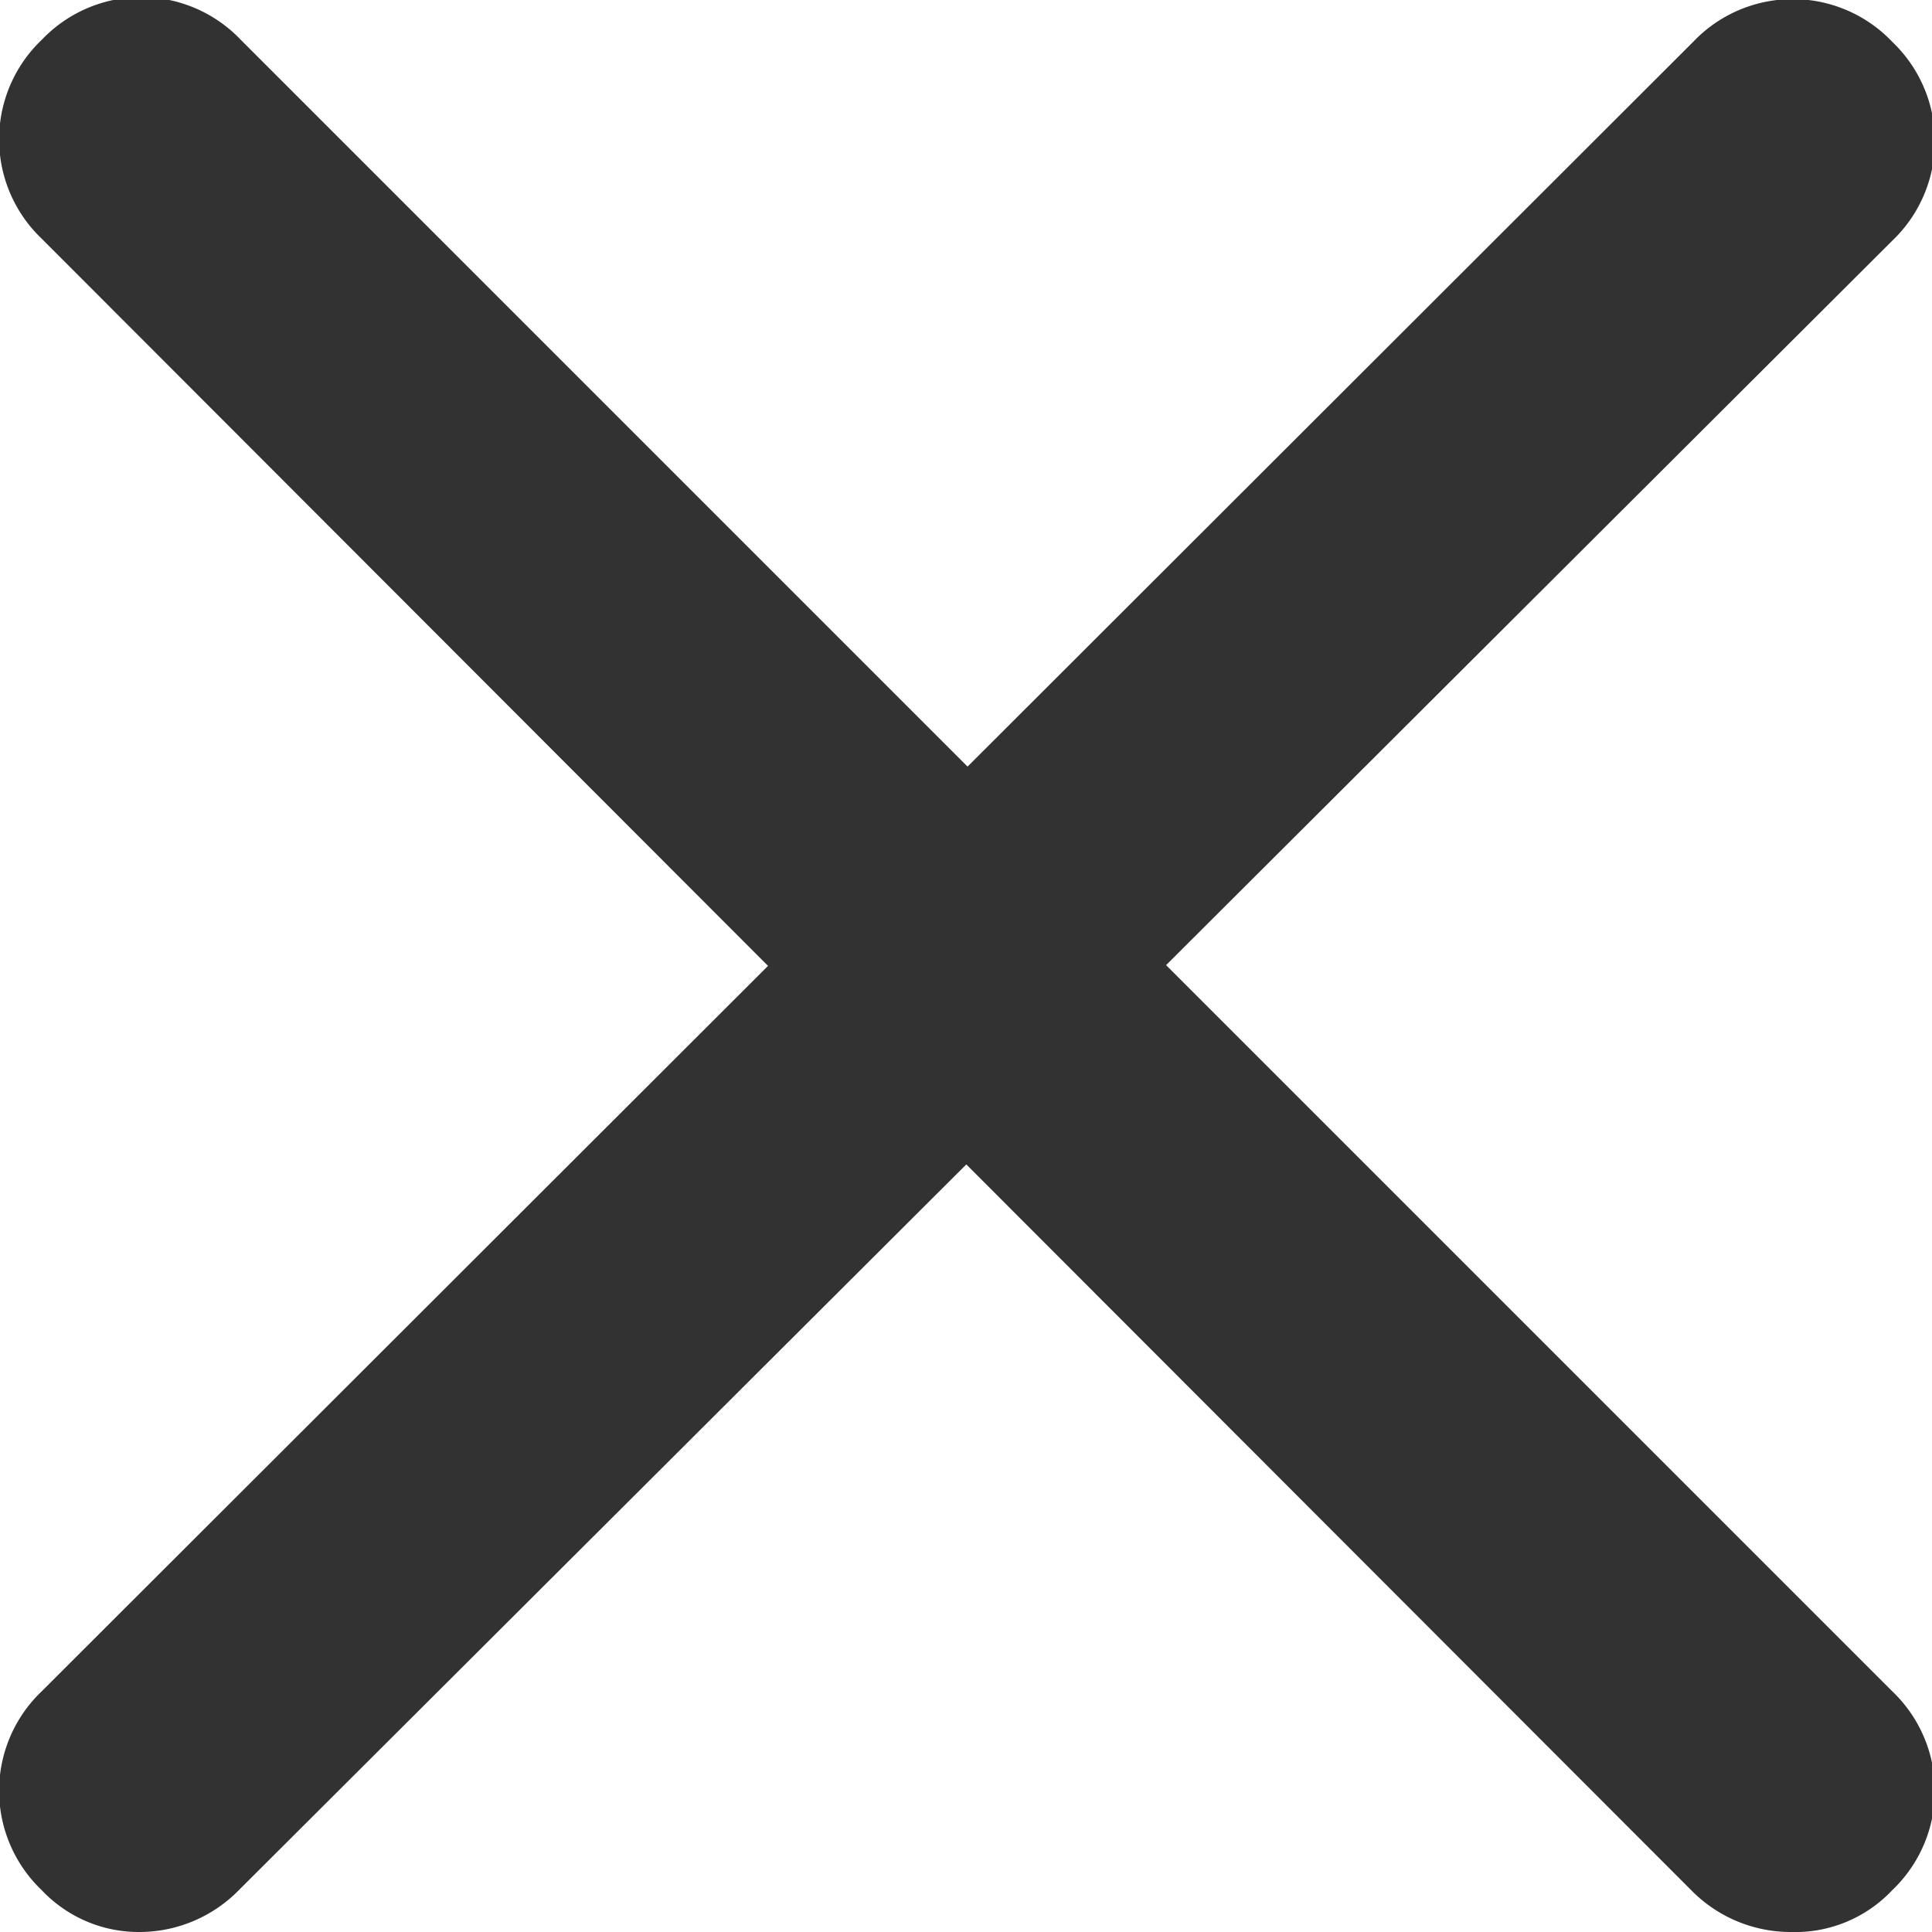
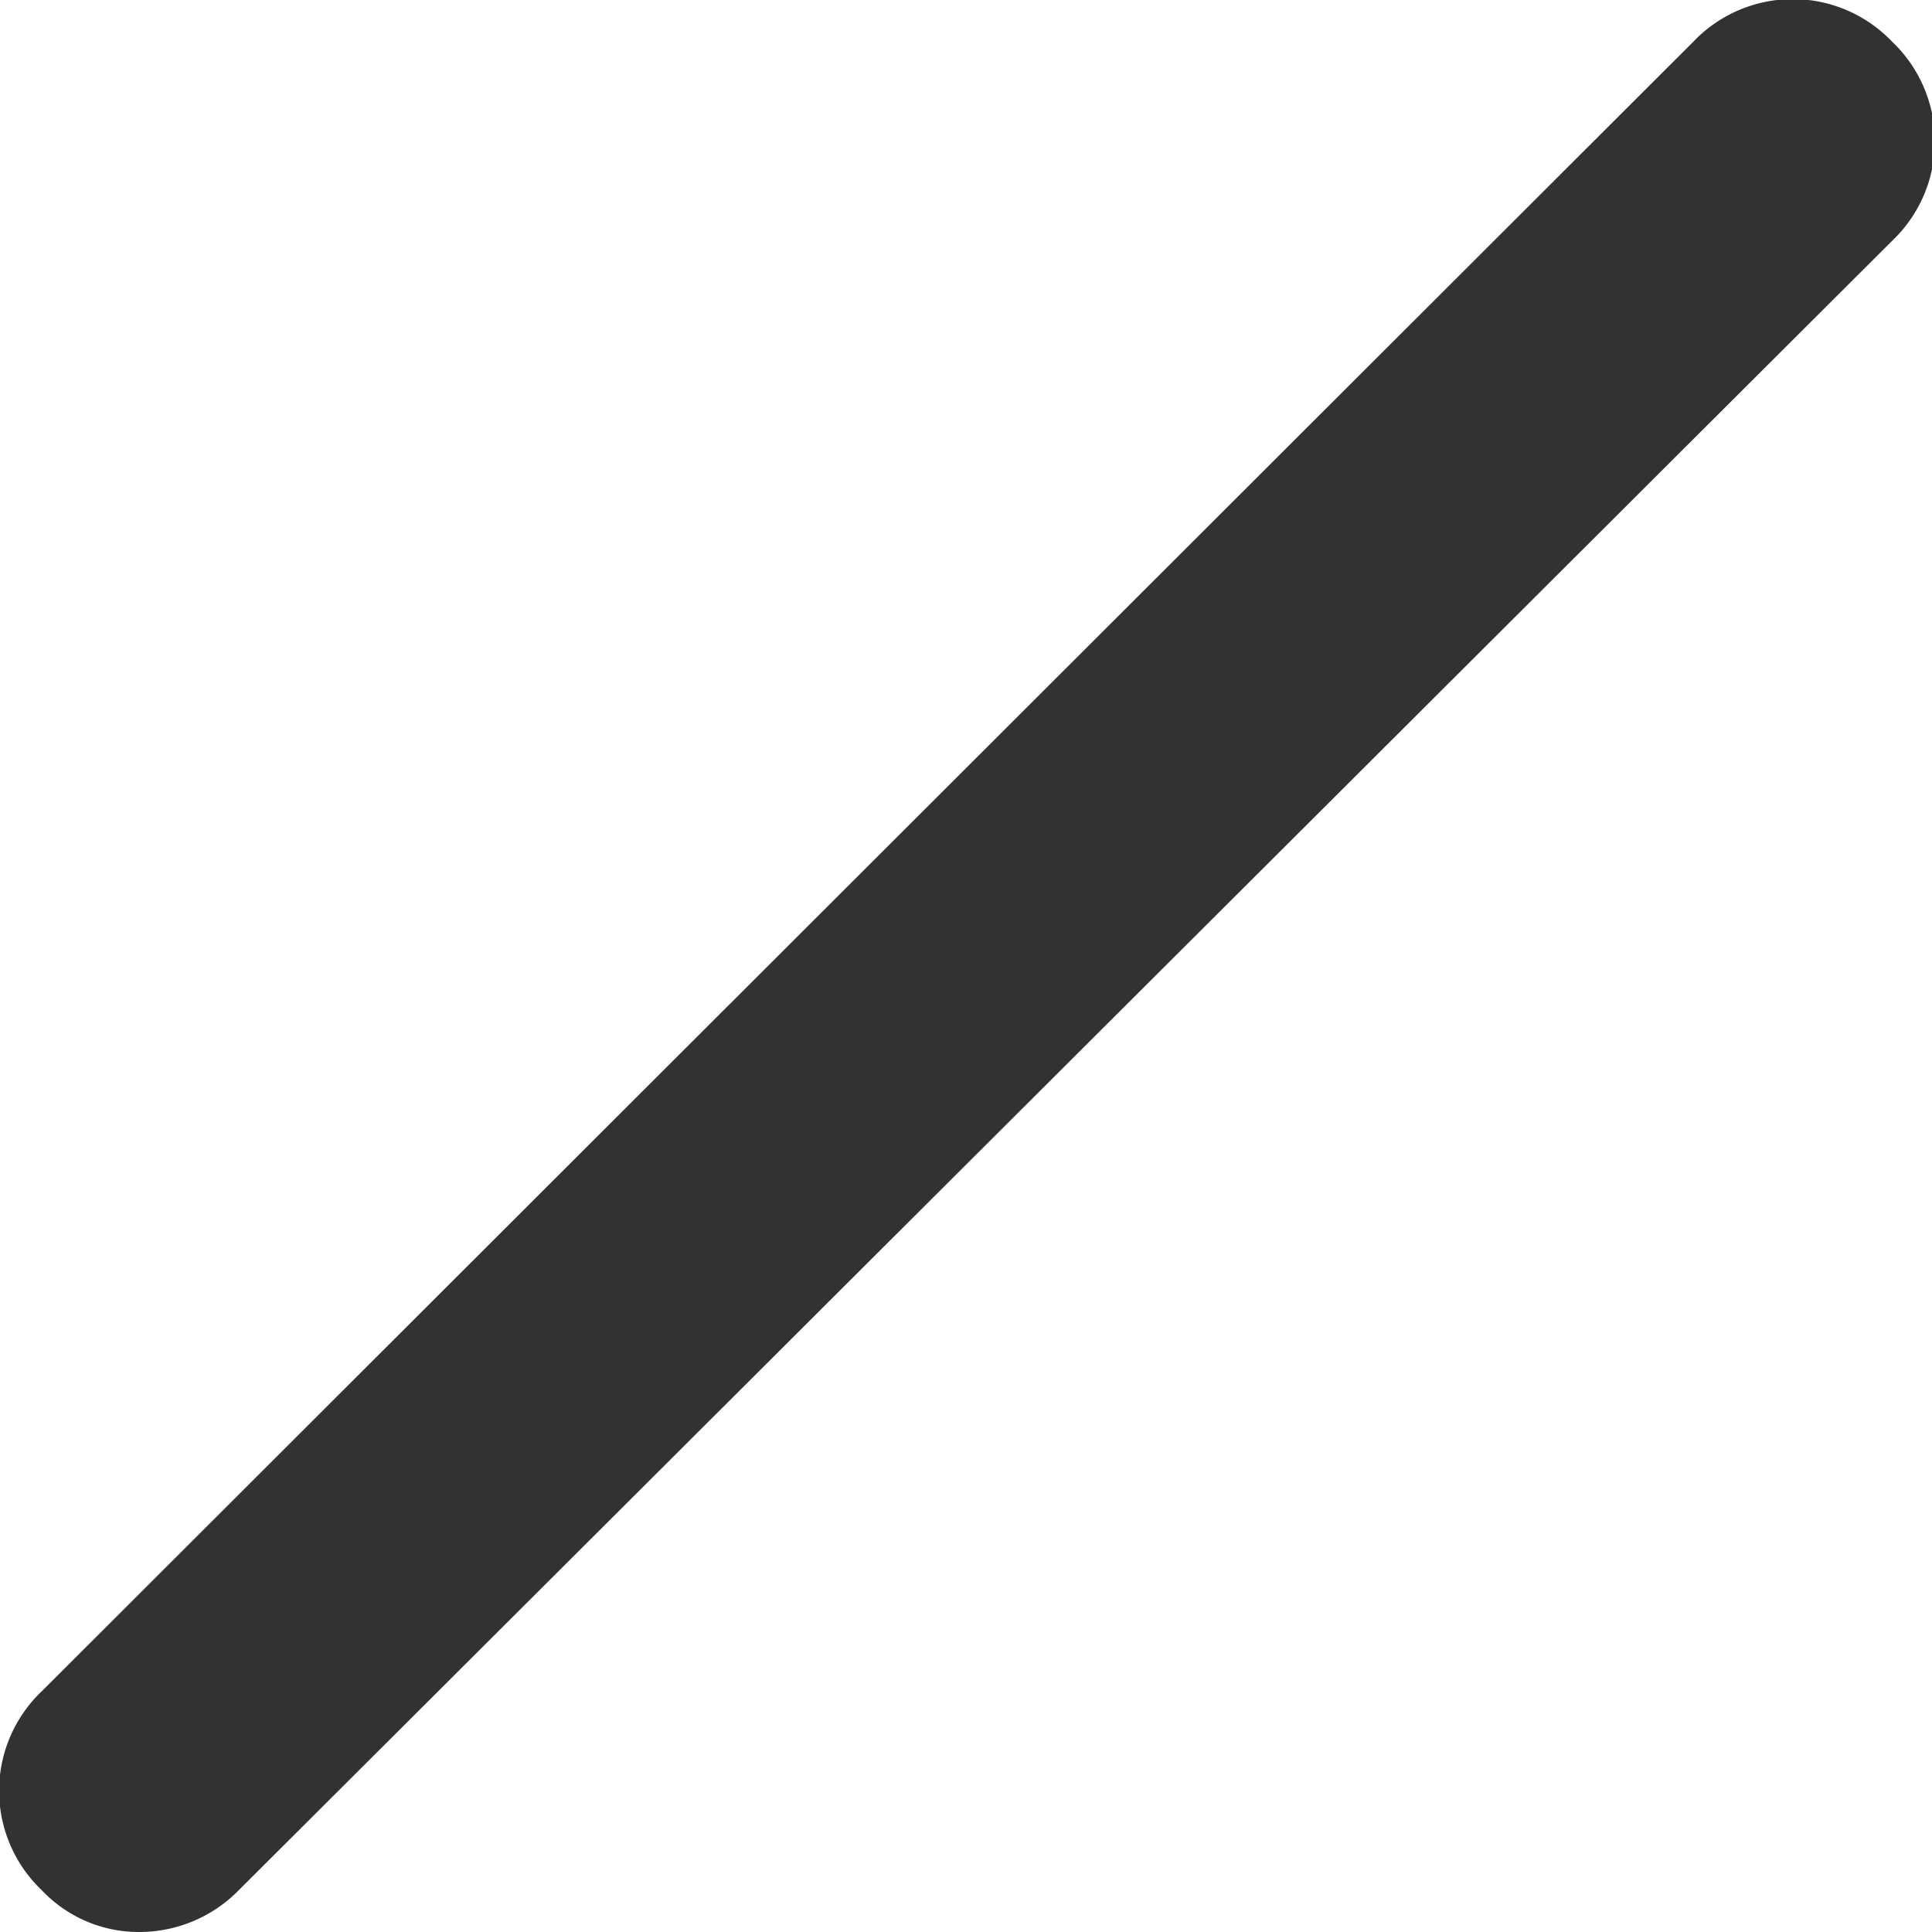
<svg xmlns="http://www.w3.org/2000/svg" viewBox="0 0 9.71 9.71">
  <defs>
    <style>.cls-1{fill:#323232;}</style>
  </defs>
  <g id="Слой_2" data-name="Слой 2">
    <g id="Layer_1" data-name="Layer 1">
      <path class="cls-1" d="M.7,9.71A.67.67,0,0,1,.21,9.5a.69.69,0,0,1,0-1L8.51.21a.69.69,0,0,1,1,0,.69.69,0,0,1,0,1L1.2,9.5A.7.7,0,0,1,.7,9.71Z" />
-       <path class="cls-1" d="M9,9.71a.7.7,0,0,1-.5-.21L.21,1.2a.69.69,0,0,1,0-1,.69.69,0,0,1,1,0l8.3,8.3a.69.69,0,0,1,0,1A.67.67,0,0,1,9,9.71Z" />
    </g>
  </g>
</svg>